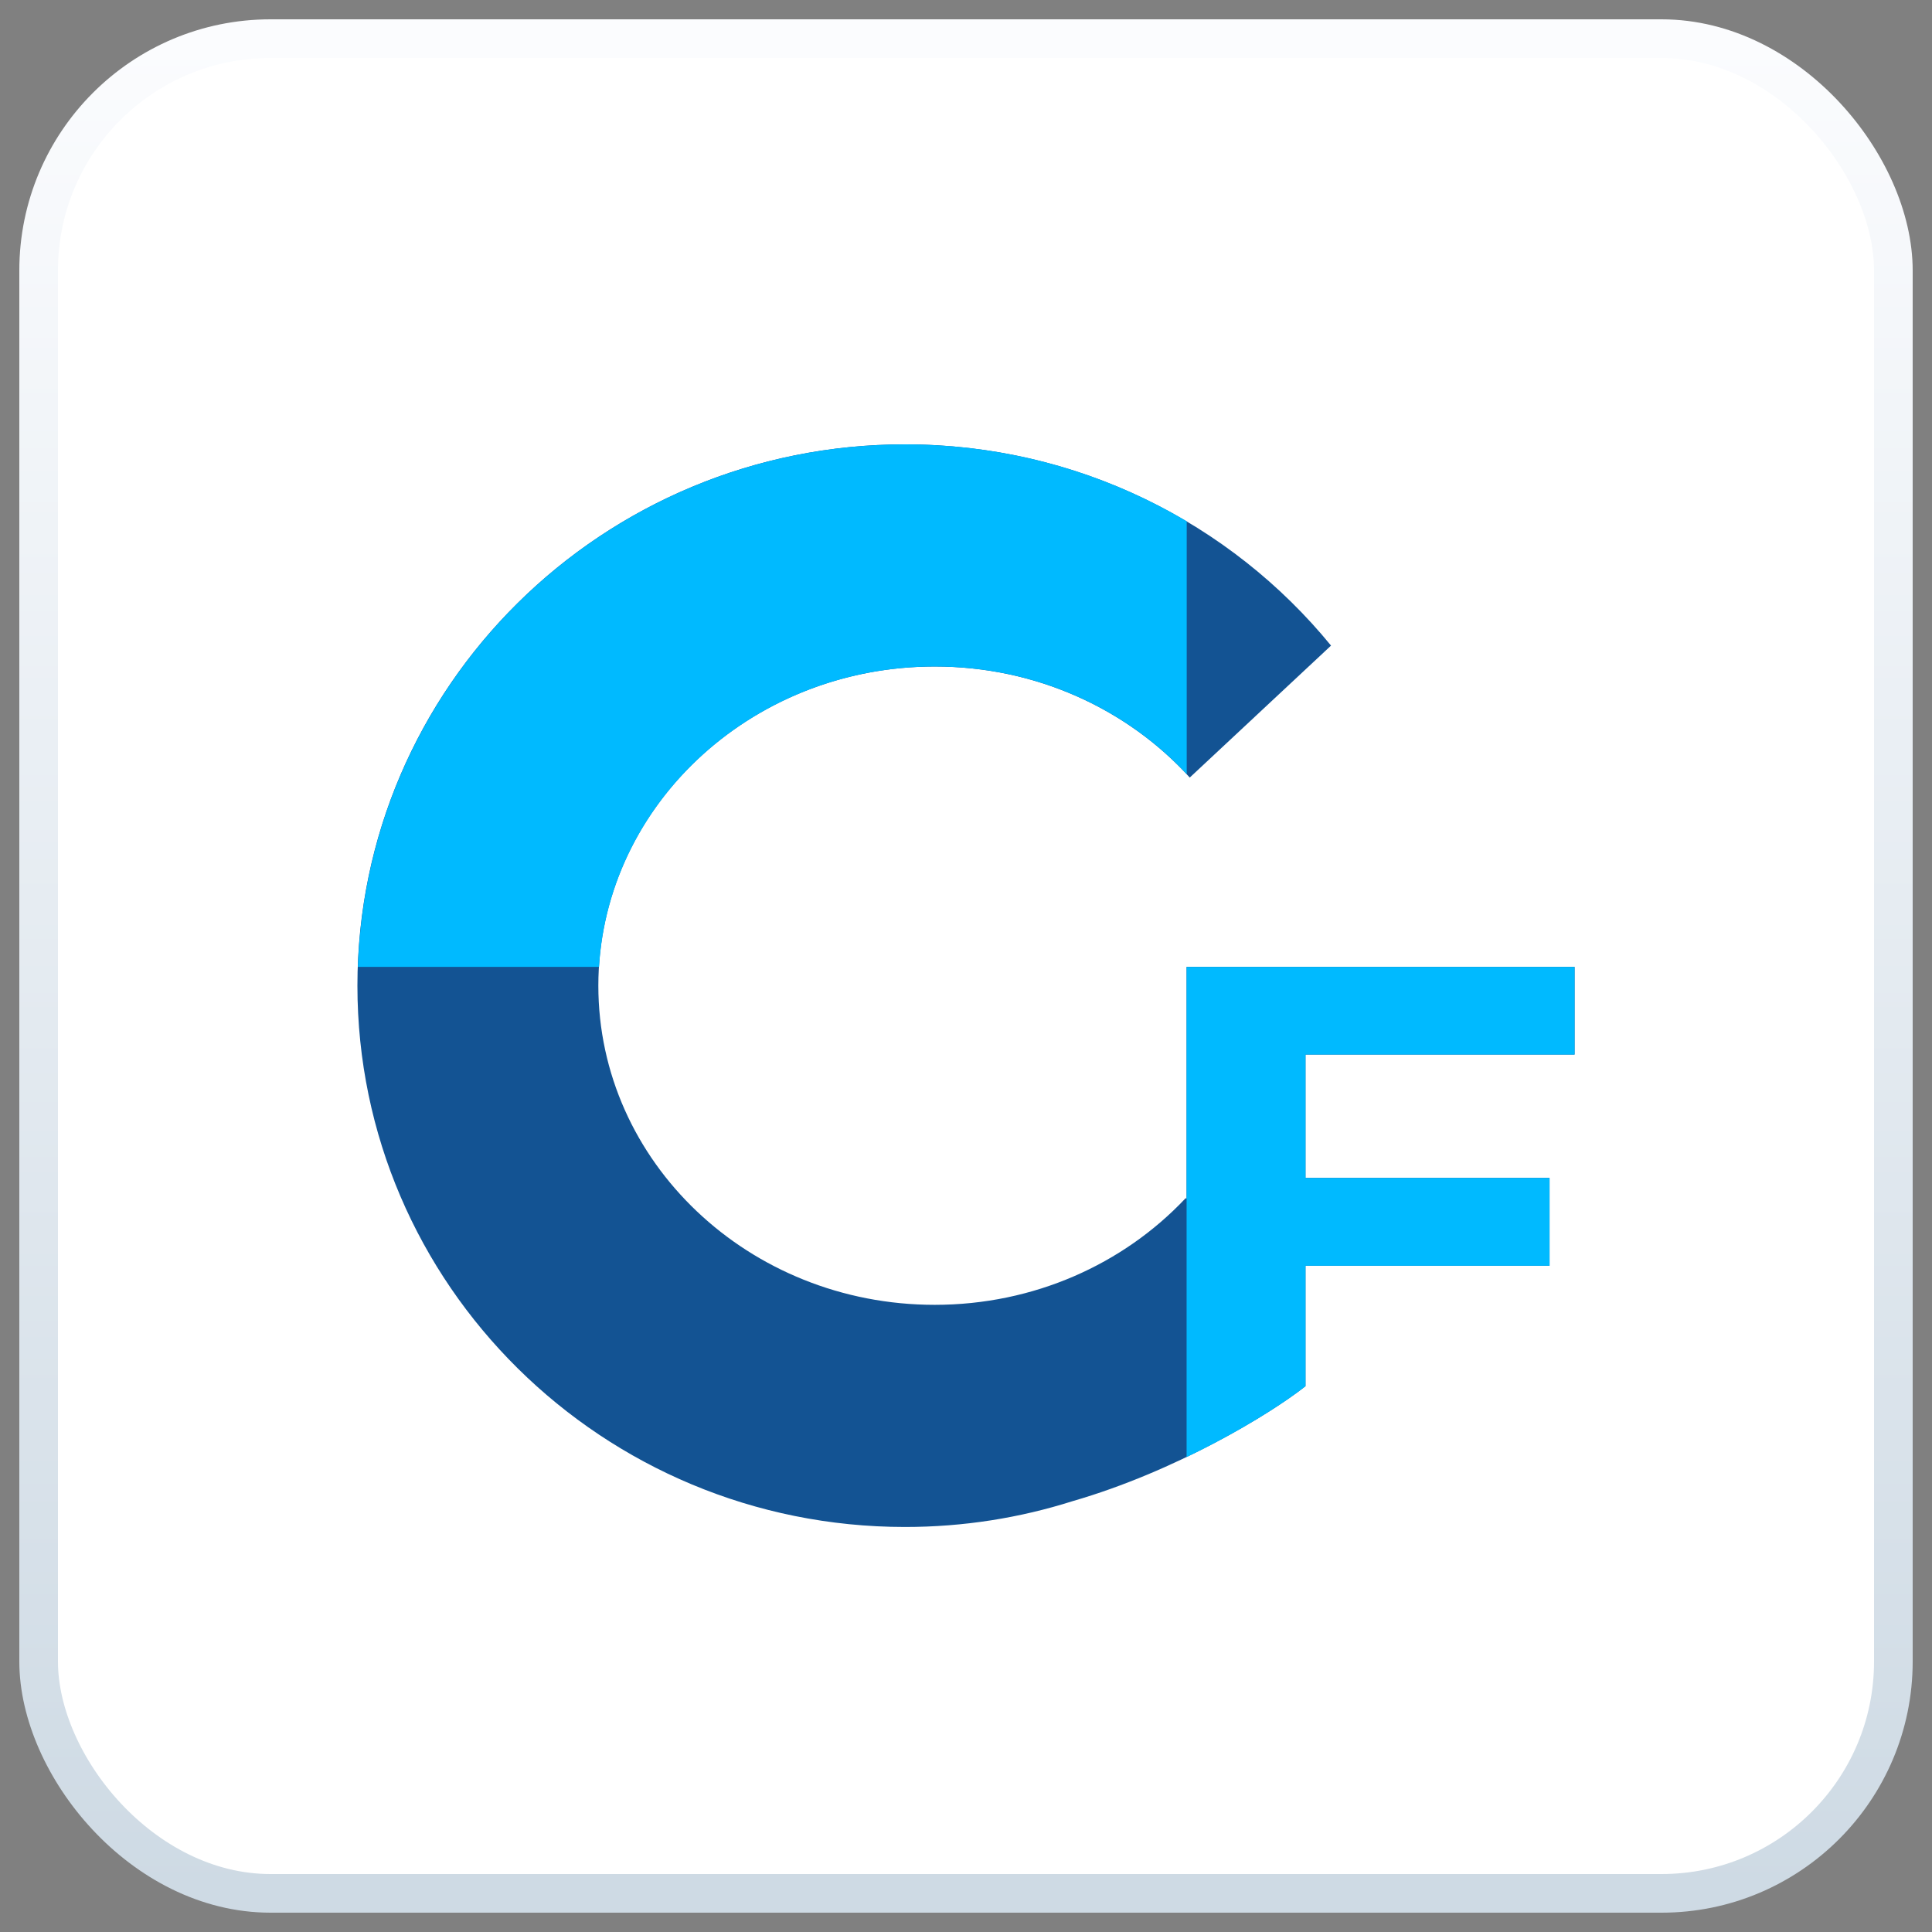
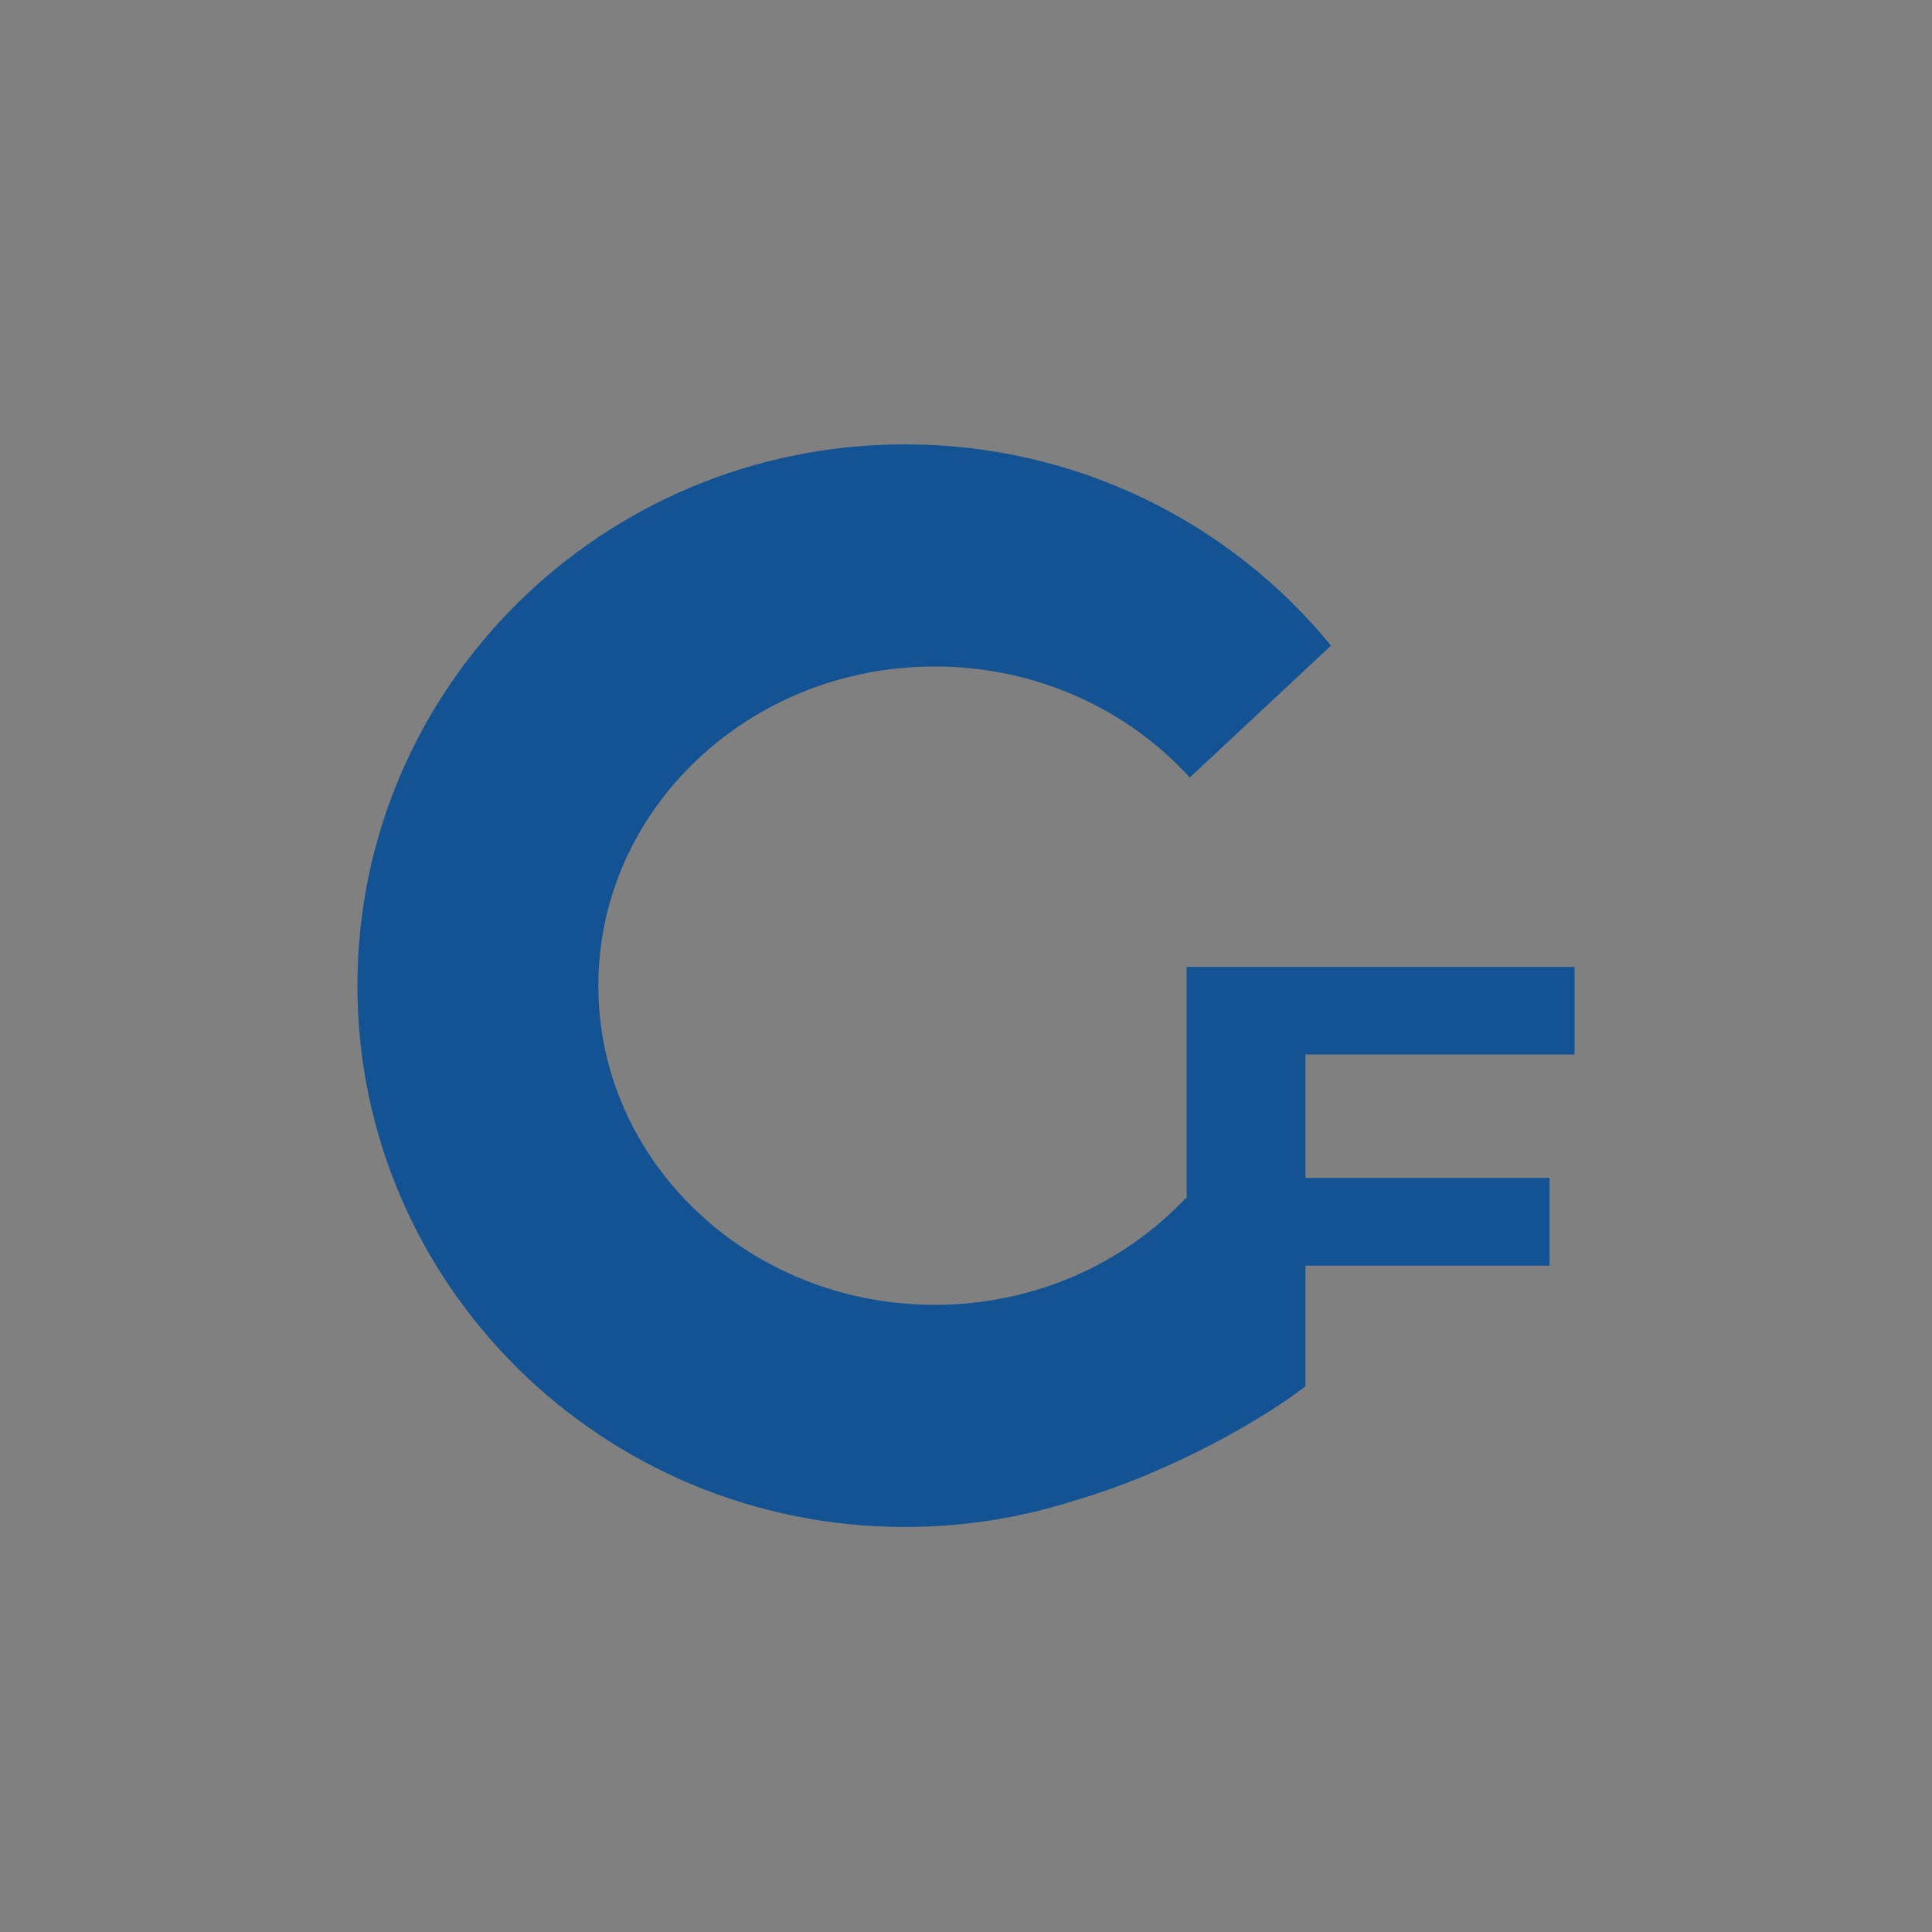
<svg xmlns="http://www.w3.org/2000/svg" width="50" height="50" viewBox="0 0 50 50" fill="none">
  <rect x="0" y="0" width="50" height="50" fill="#808080" stroke="none" />
-   <rect x="1" y="1" width="48" height="48" rx="6" fill="white" />
  <path d="M23.421 39.518C24.934 39.518 26.391 39.284 27.758 38.85C30.412 38.084 32.857 36.609 33.786 35.874V32.756H40.102V30.484H33.786V27.291H40.75V25.023H30.709V31.015H30.668V31.026C29.075 32.71 26.763 33.769 24.19 33.769C19.383 33.769 15.485 30.071 15.485 25.509C15.485 20.947 19.383 17.249 24.19 17.249C26.829 17.249 29.194 18.364 30.791 20.123L34.447 16.708C31.849 13.531 27.875 11.5 23.421 11.5C15.595 11.5 9.25 17.772 9.25 25.509C9.25 33.246 15.595 39.518 23.421 39.518Z" fill="#135393" />
-   <path d="M40.75 25.024H30.709V37.709C32.099 37.041 33.222 36.322 33.786 35.875V32.758H40.102V30.485H33.786V27.292H40.75V25.024Z" fill="#00BAFF" />
-   <path d="M30.712 13.492V20.035C29.117 18.326 26.788 17.249 24.194 17.249C19.558 17.249 15.768 20.688 15.503 25.023H9.262C9.521 17.511 15.762 11.5 23.424 11.5C26.089 11.5 28.583 12.227 30.712 13.492Z" fill="#00BAFF" />
-   <rect x="1" y="1" width="48" height="48" rx="6" stroke="url(#paint0_linear_6425_94223)" />
  <defs>
    <linearGradient id="paint0_linear_6425_94223" x1="25" y1="1" x2="25" y2="49" gradientUnits="userSpaceOnUse">
      <stop stop-color="#FBFCFE" />
      <stop offset="1" stop-color="#CEDAE4" />
    </linearGradient>
  </defs>
</svg>